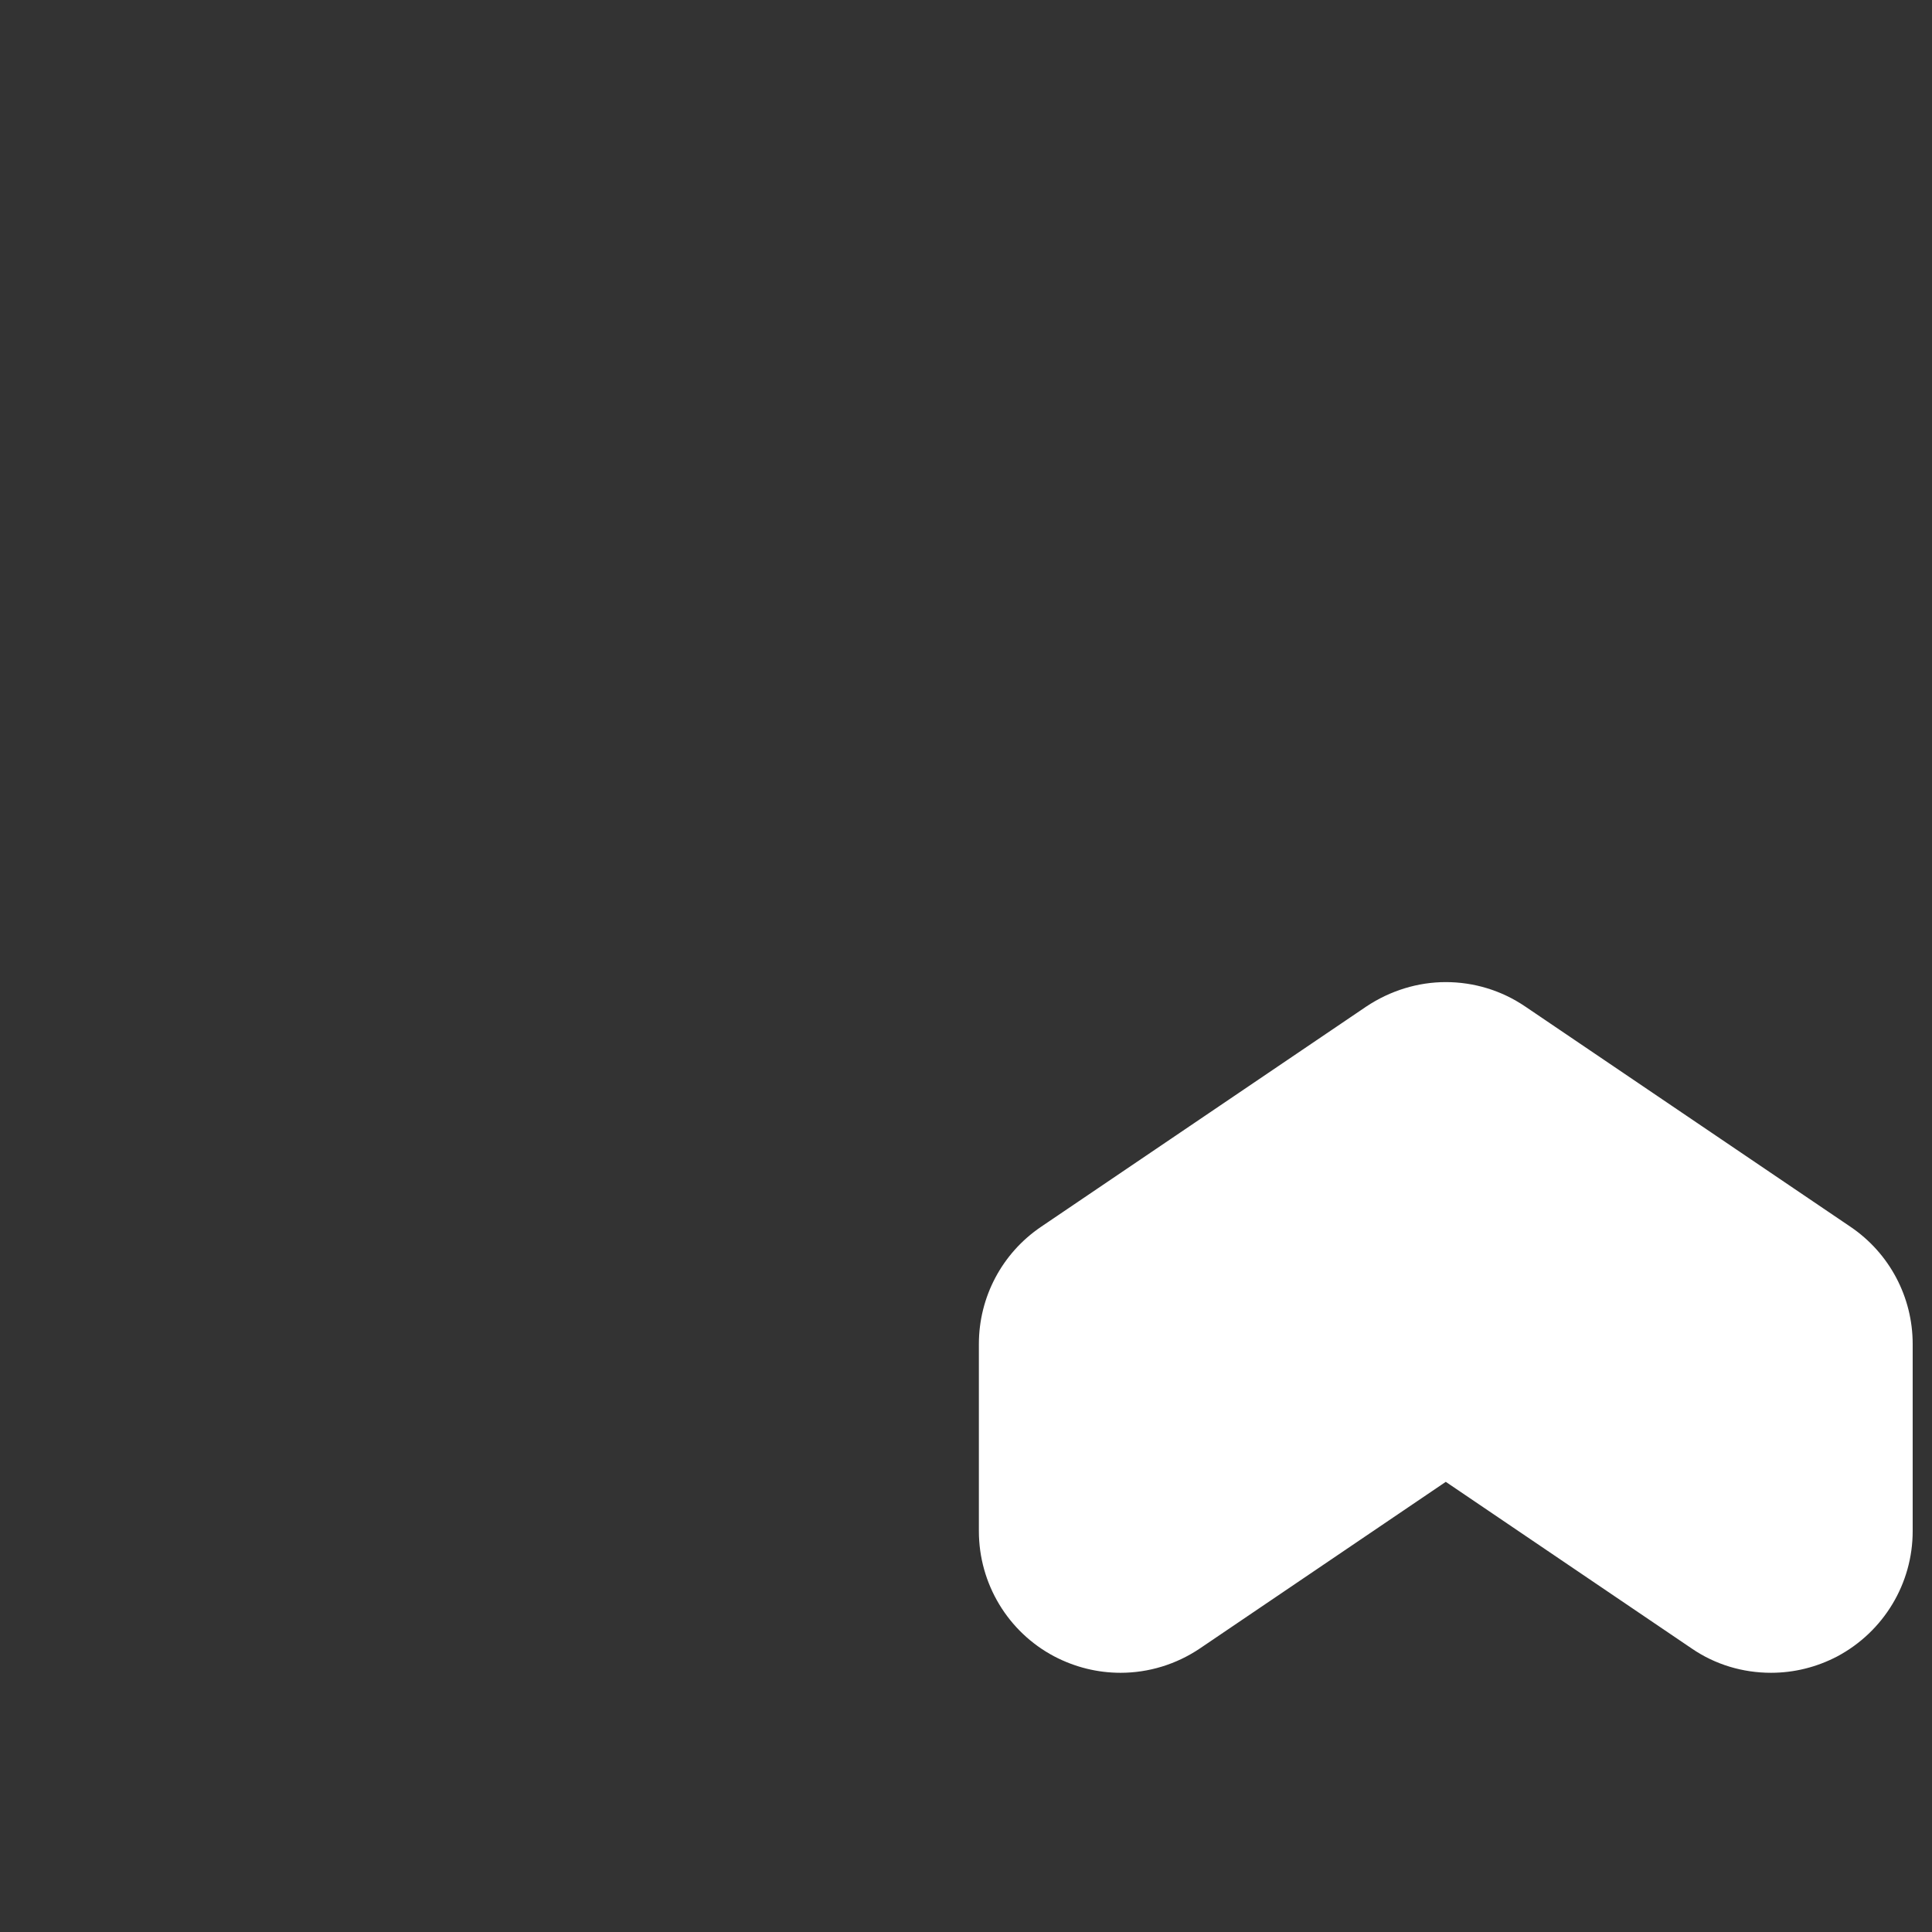
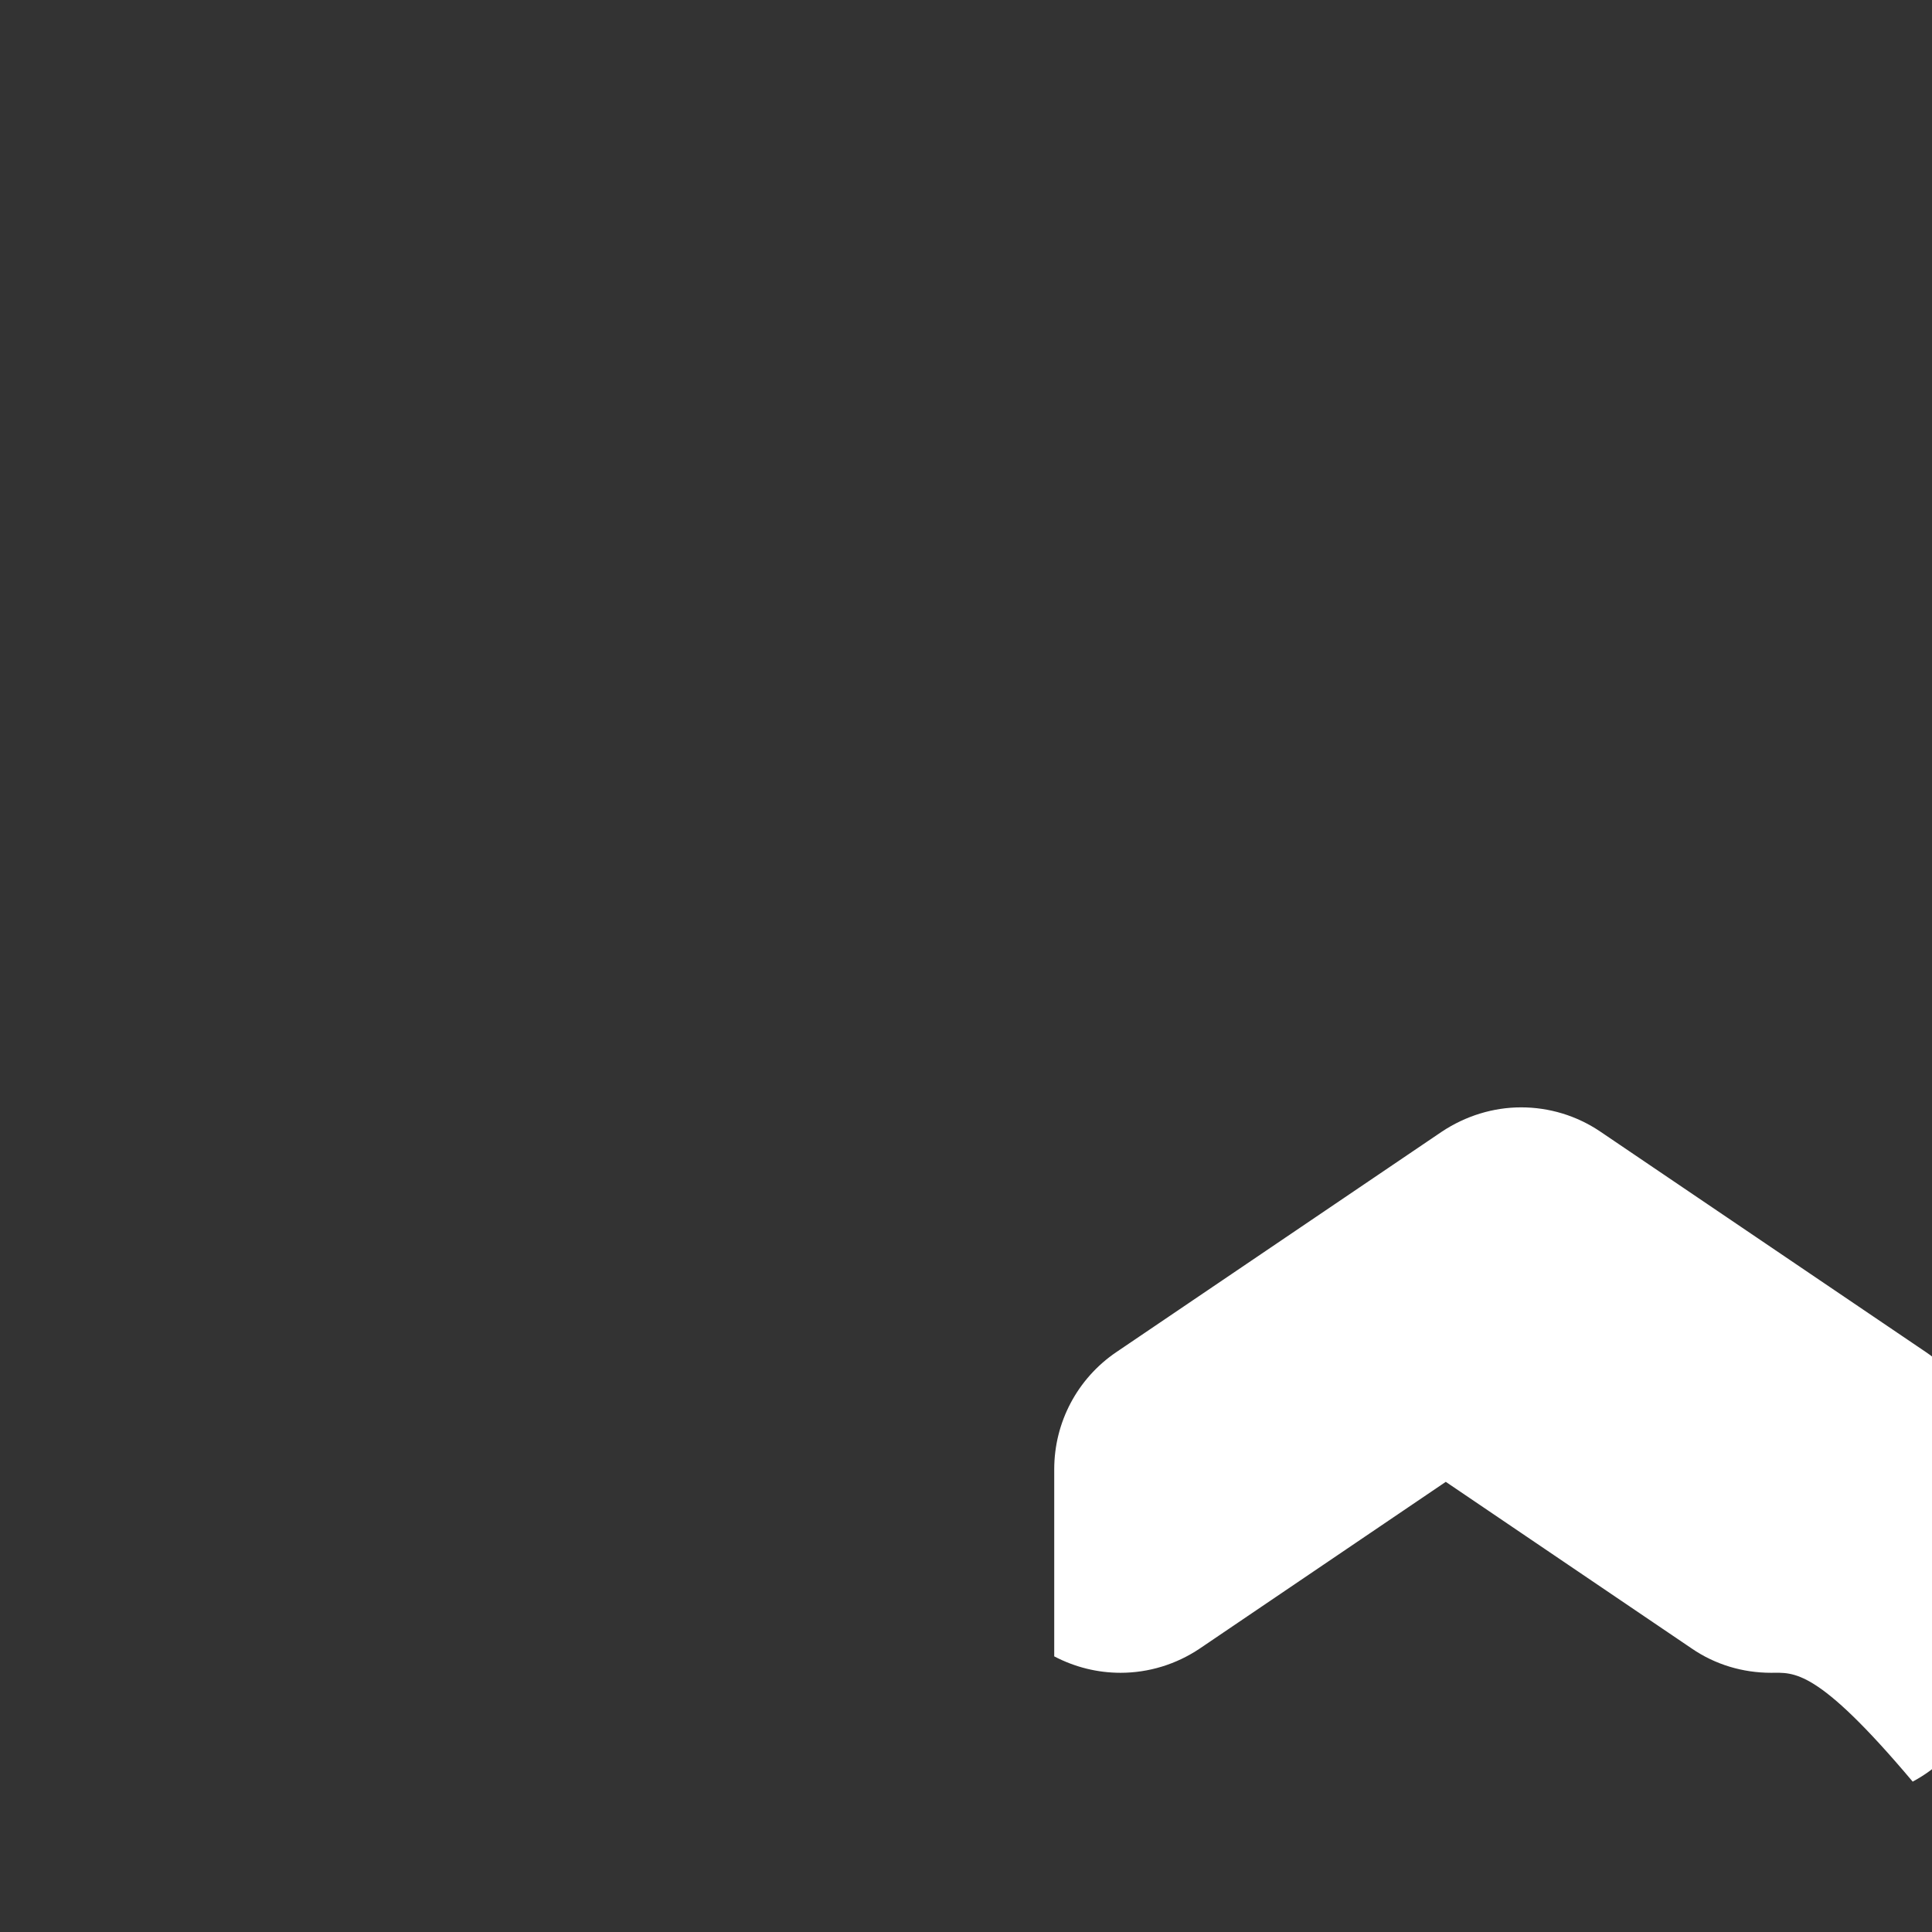
<svg xmlns="http://www.w3.org/2000/svg" version="1.1" baseProfile="tiny" id="Badges" x="0px" y="0px" viewBox="0 0 600 600" overflow="visible" xml:space="preserve">
  <rect x="0" y="0" width="600" height="600" fill="#333333" stroke="none" />
-   <path id="Arrow_bg" fill="#FFFFFF" d="M550,519.5c-8.7,0-17.3-2.5-24.7-7.6L449,460.2l-76.3,51.7c-7.4,5-16,7.6-24.7,7.6  c-7.1,0-14.1-1.7-20.6-5.1c-14.4-7.6-23.4-22.6-23.4-38.9v-58.1c0-14.6,7.2-28.2,19.3-36.4l101-68.4c7.5-5,16.1-7.6,24.7-7.6  s17.2,2.5,24.7,7.6l101,68.4c12.1,8.2,19.3,21.8,19.3,36.4v58.1c0,16.3-9,31.2-23.4,38.9C564.1,517.8,557.1,519.5,550,519.5z" />
+   <path id="Arrow_bg" fill="#FFFFFF" d="M550,519.5c-8.7,0-17.3-2.5-24.7-7.6L449,460.2l-76.3,51.7c-7.4,5-16,7.6-24.7,7.6  c-7.1,0-14.1-1.7-20.6-5.1v-58.1c0-14.6,7.2-28.2,19.3-36.4l101-68.4c7.5-5,16.1-7.6,24.7-7.6  s17.2,2.5,24.7,7.6l101,68.4c12.1,8.2,19.3,21.8,19.3,36.4v58.1c0,16.3-9,31.2-23.4,38.9C564.1,517.8,557.1,519.5,550,519.5z" />
</svg>